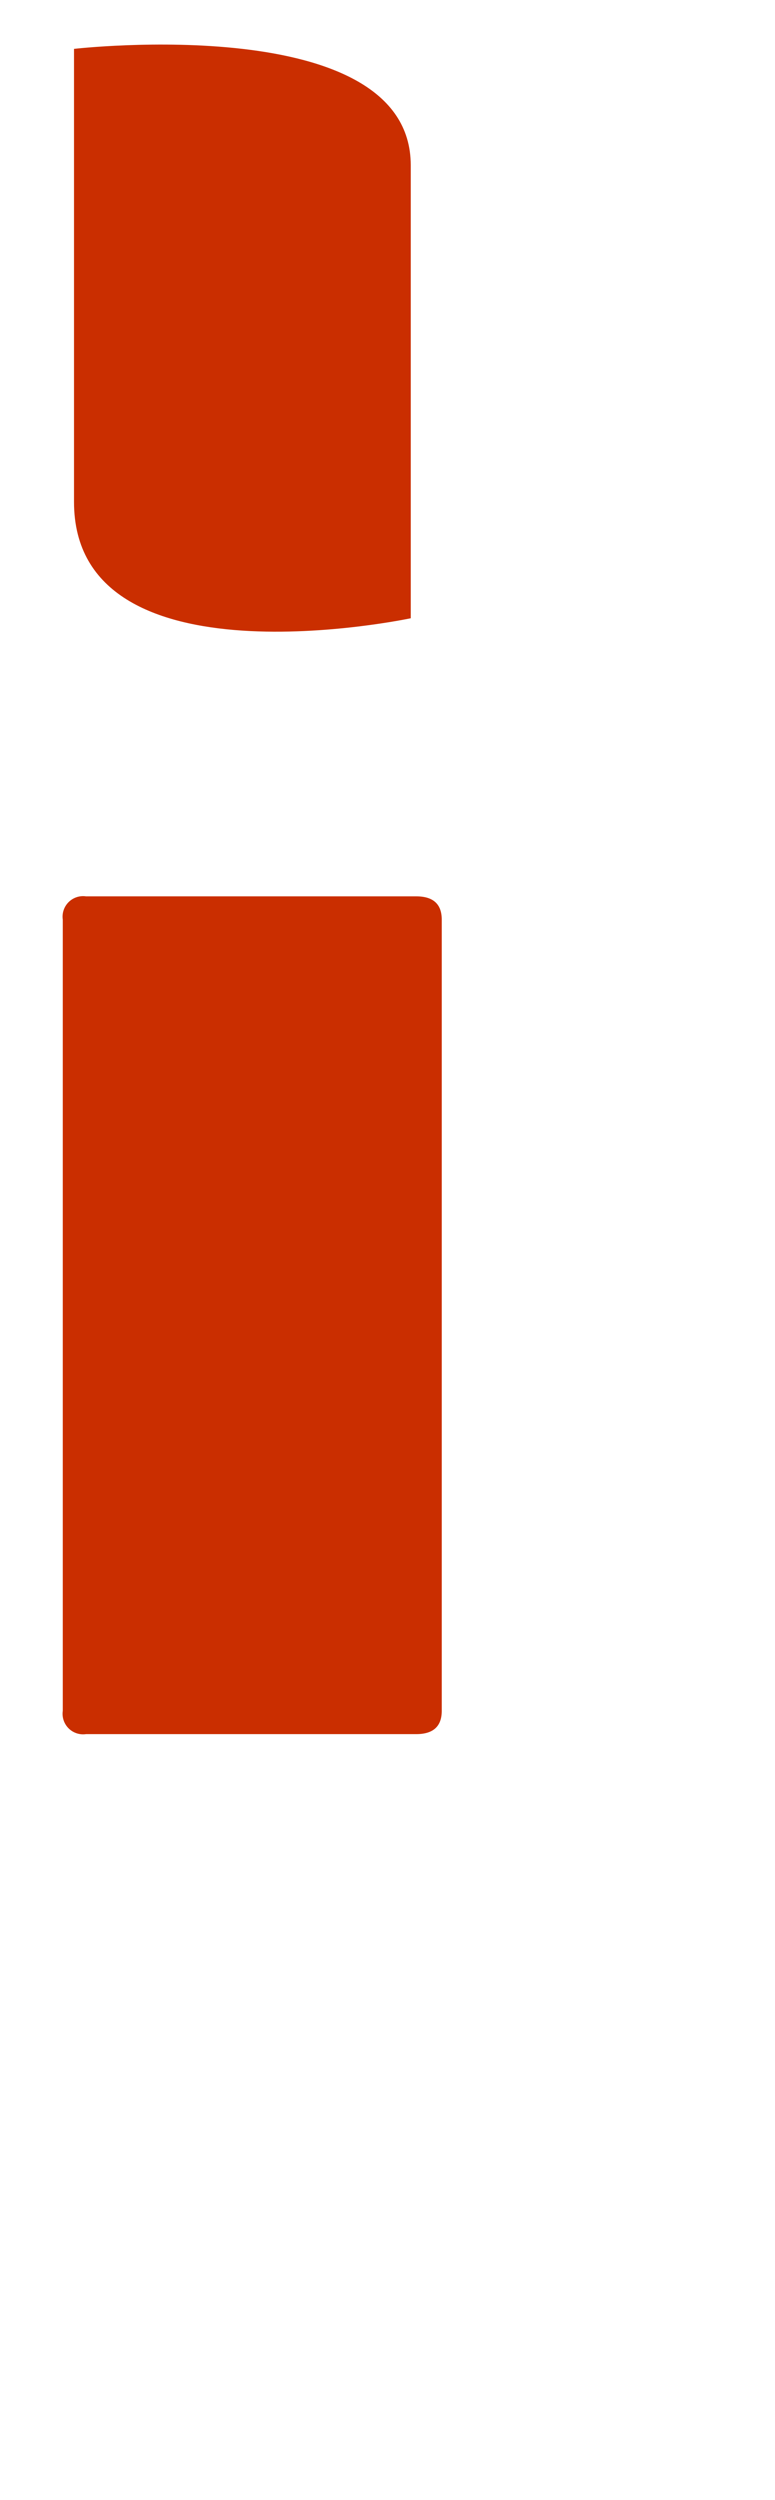
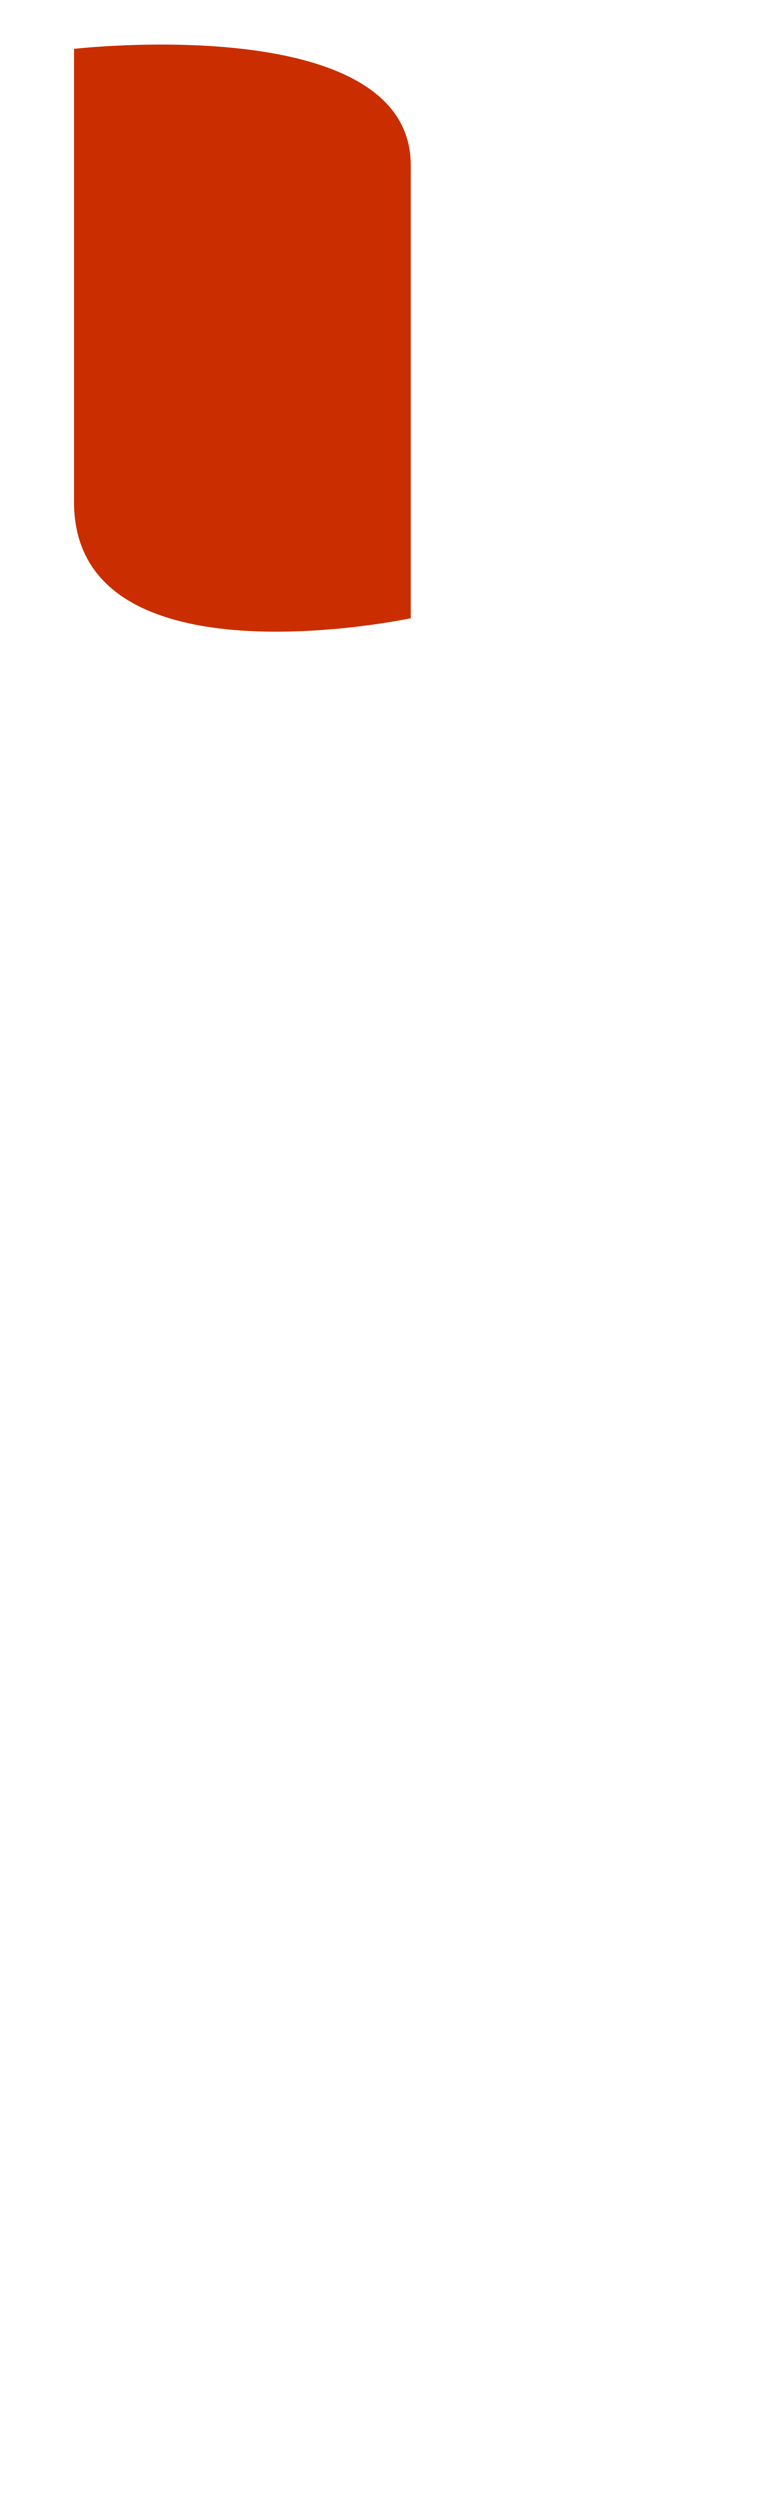
<svg xmlns="http://www.w3.org/2000/svg" preserveAspectRatio="xMidYMid meet" data-bbox="1.44 0.479 260.07 62.561" viewBox="50 0 20 64.46" data-type="ugc" role="presentation" aria-hidden="true" aria-labelledby="svgcid-an77at2itr5y">
  <title id="svgcid-an77at2itr5y" />
  <g>
-     <path d="M61.4 44.11q0 .6-.66.6h-8.52a.53.53 0 0 1-.6-.6v-20.4a.53.53 0 0 1 .6-.6h8.52q.66 0 .66.6z" fill="#ca2e00" />
-     <path d="M51.91 12.94c0 4.85 8.69 3 8.69 3V4.26c0-4-8.69-3-8.69-3z" fill="#ca2e00" />
+     <path d="M51.91 12.94c0 4.85 8.69 3 8.69 3V4.26c0-4-8.69-3-8.69-3" fill="#ca2e00" />
  </g>
</svg>